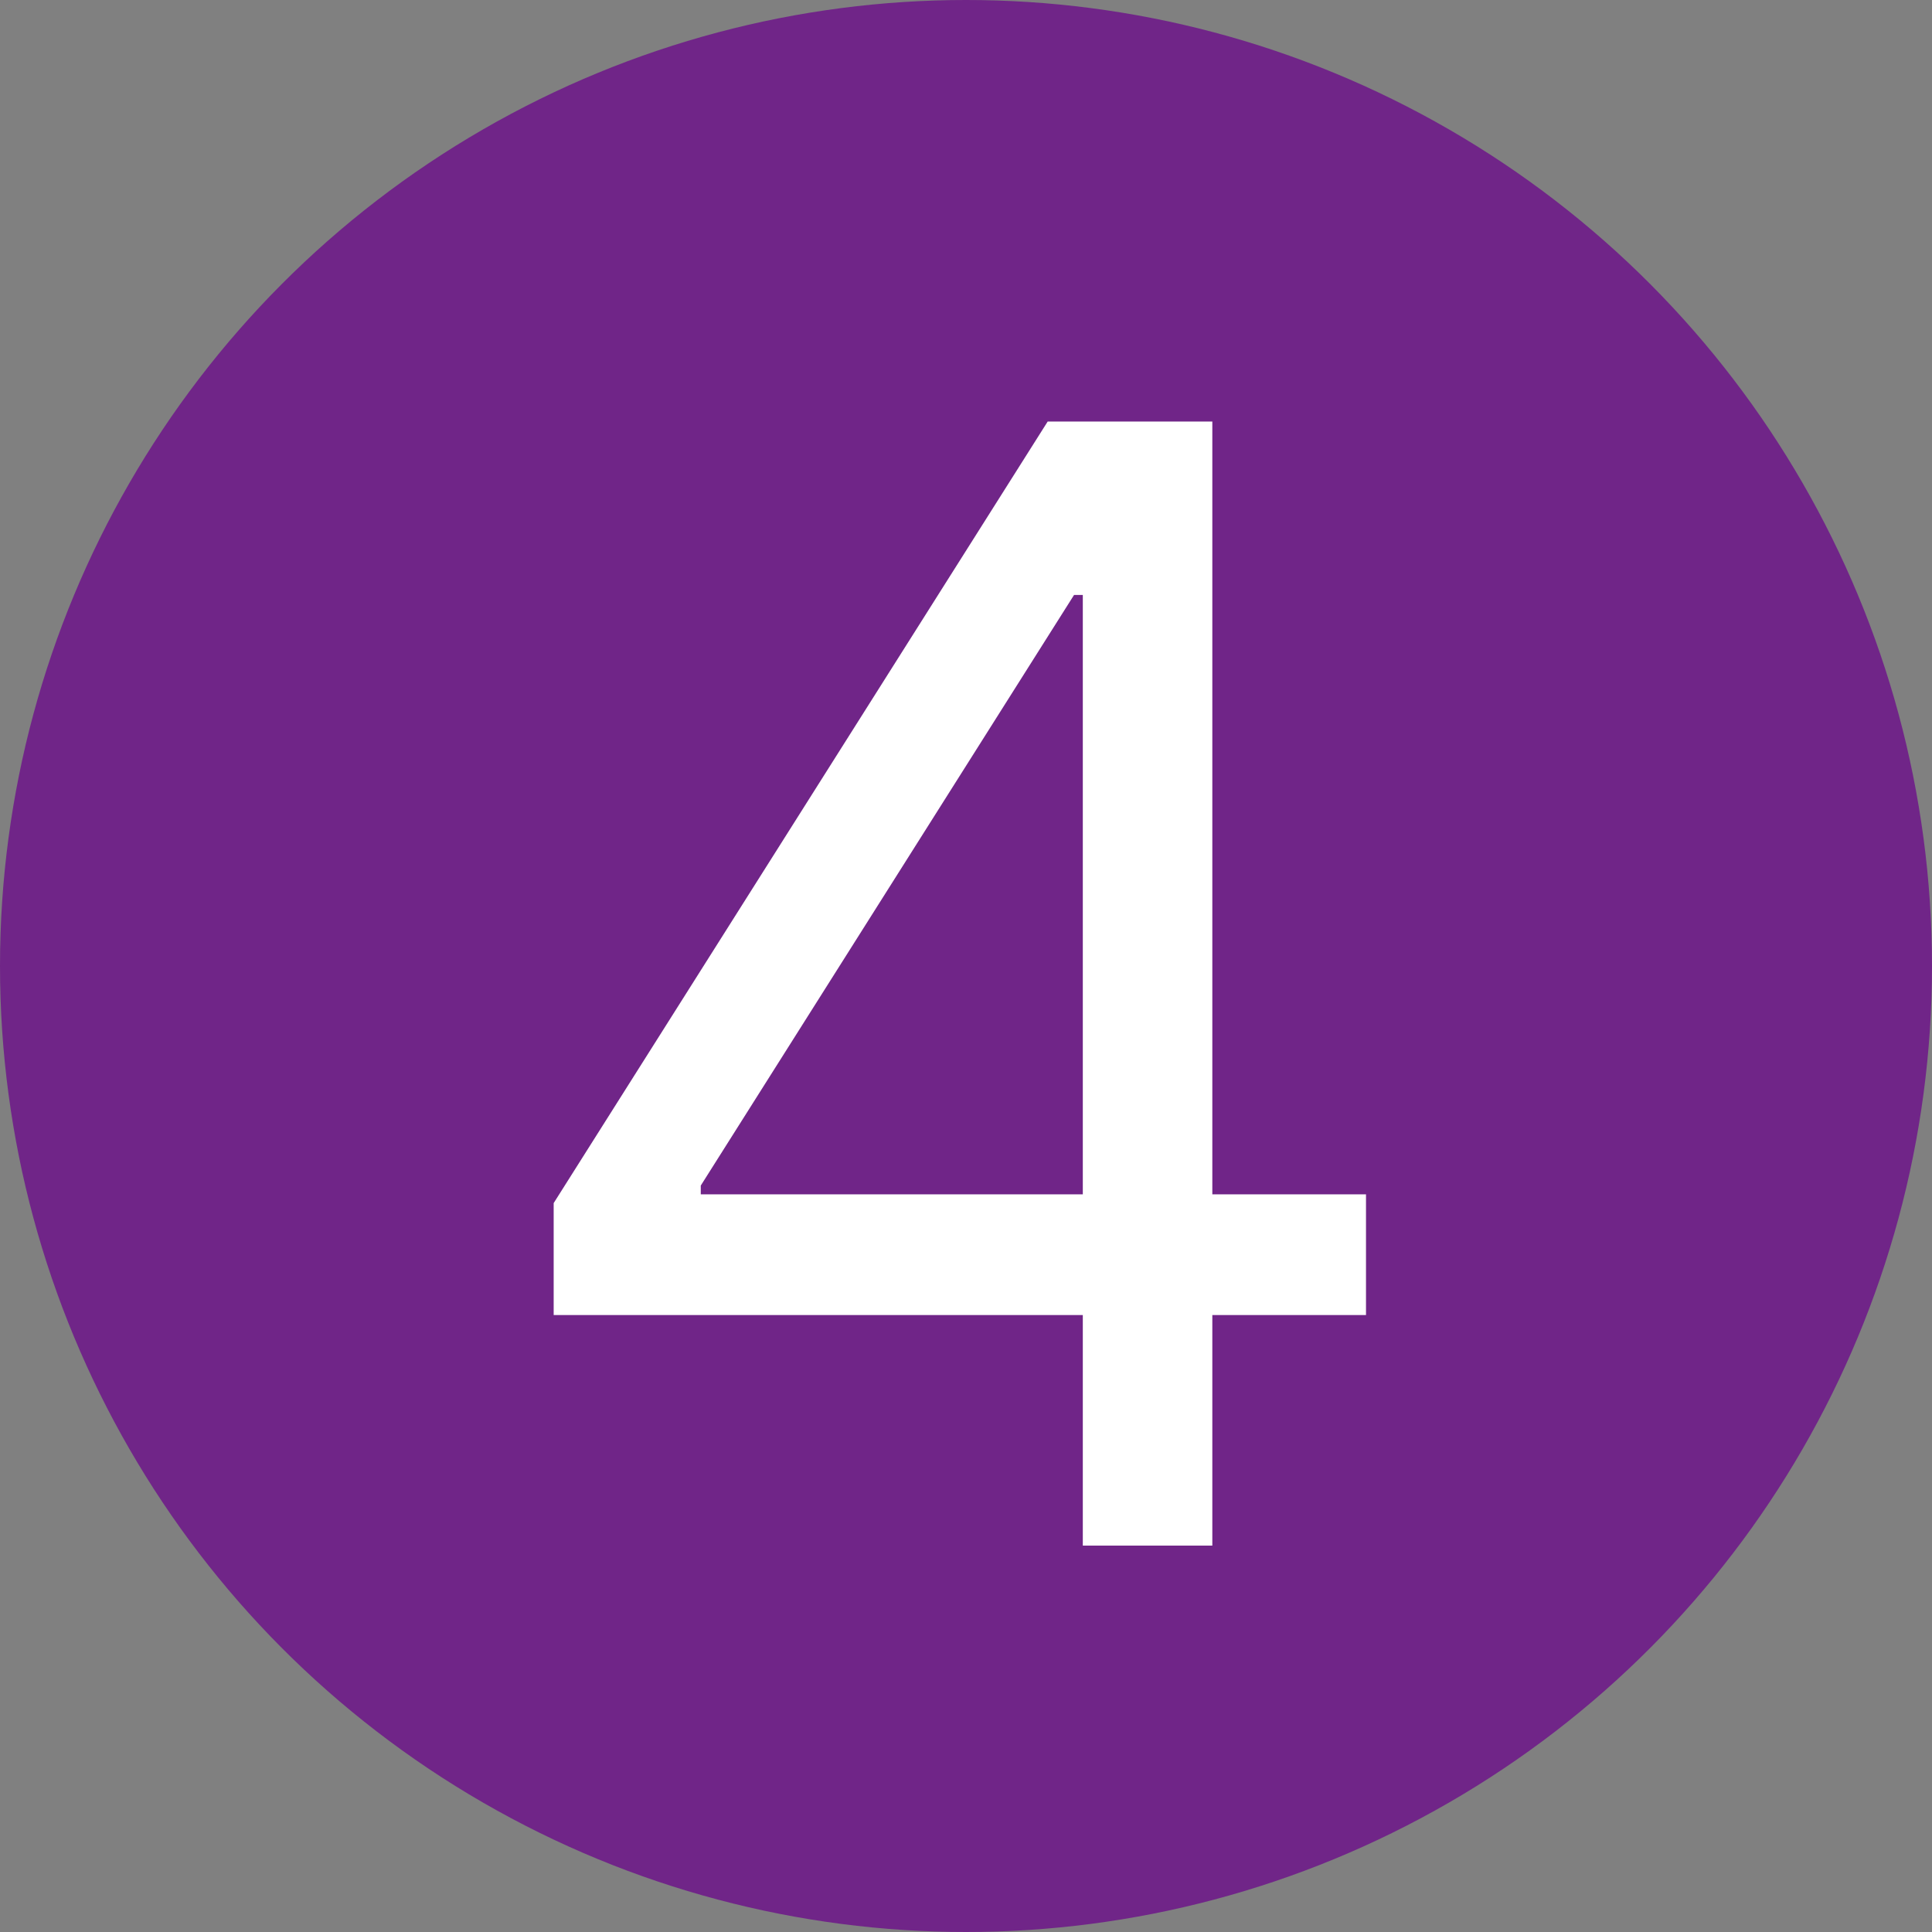
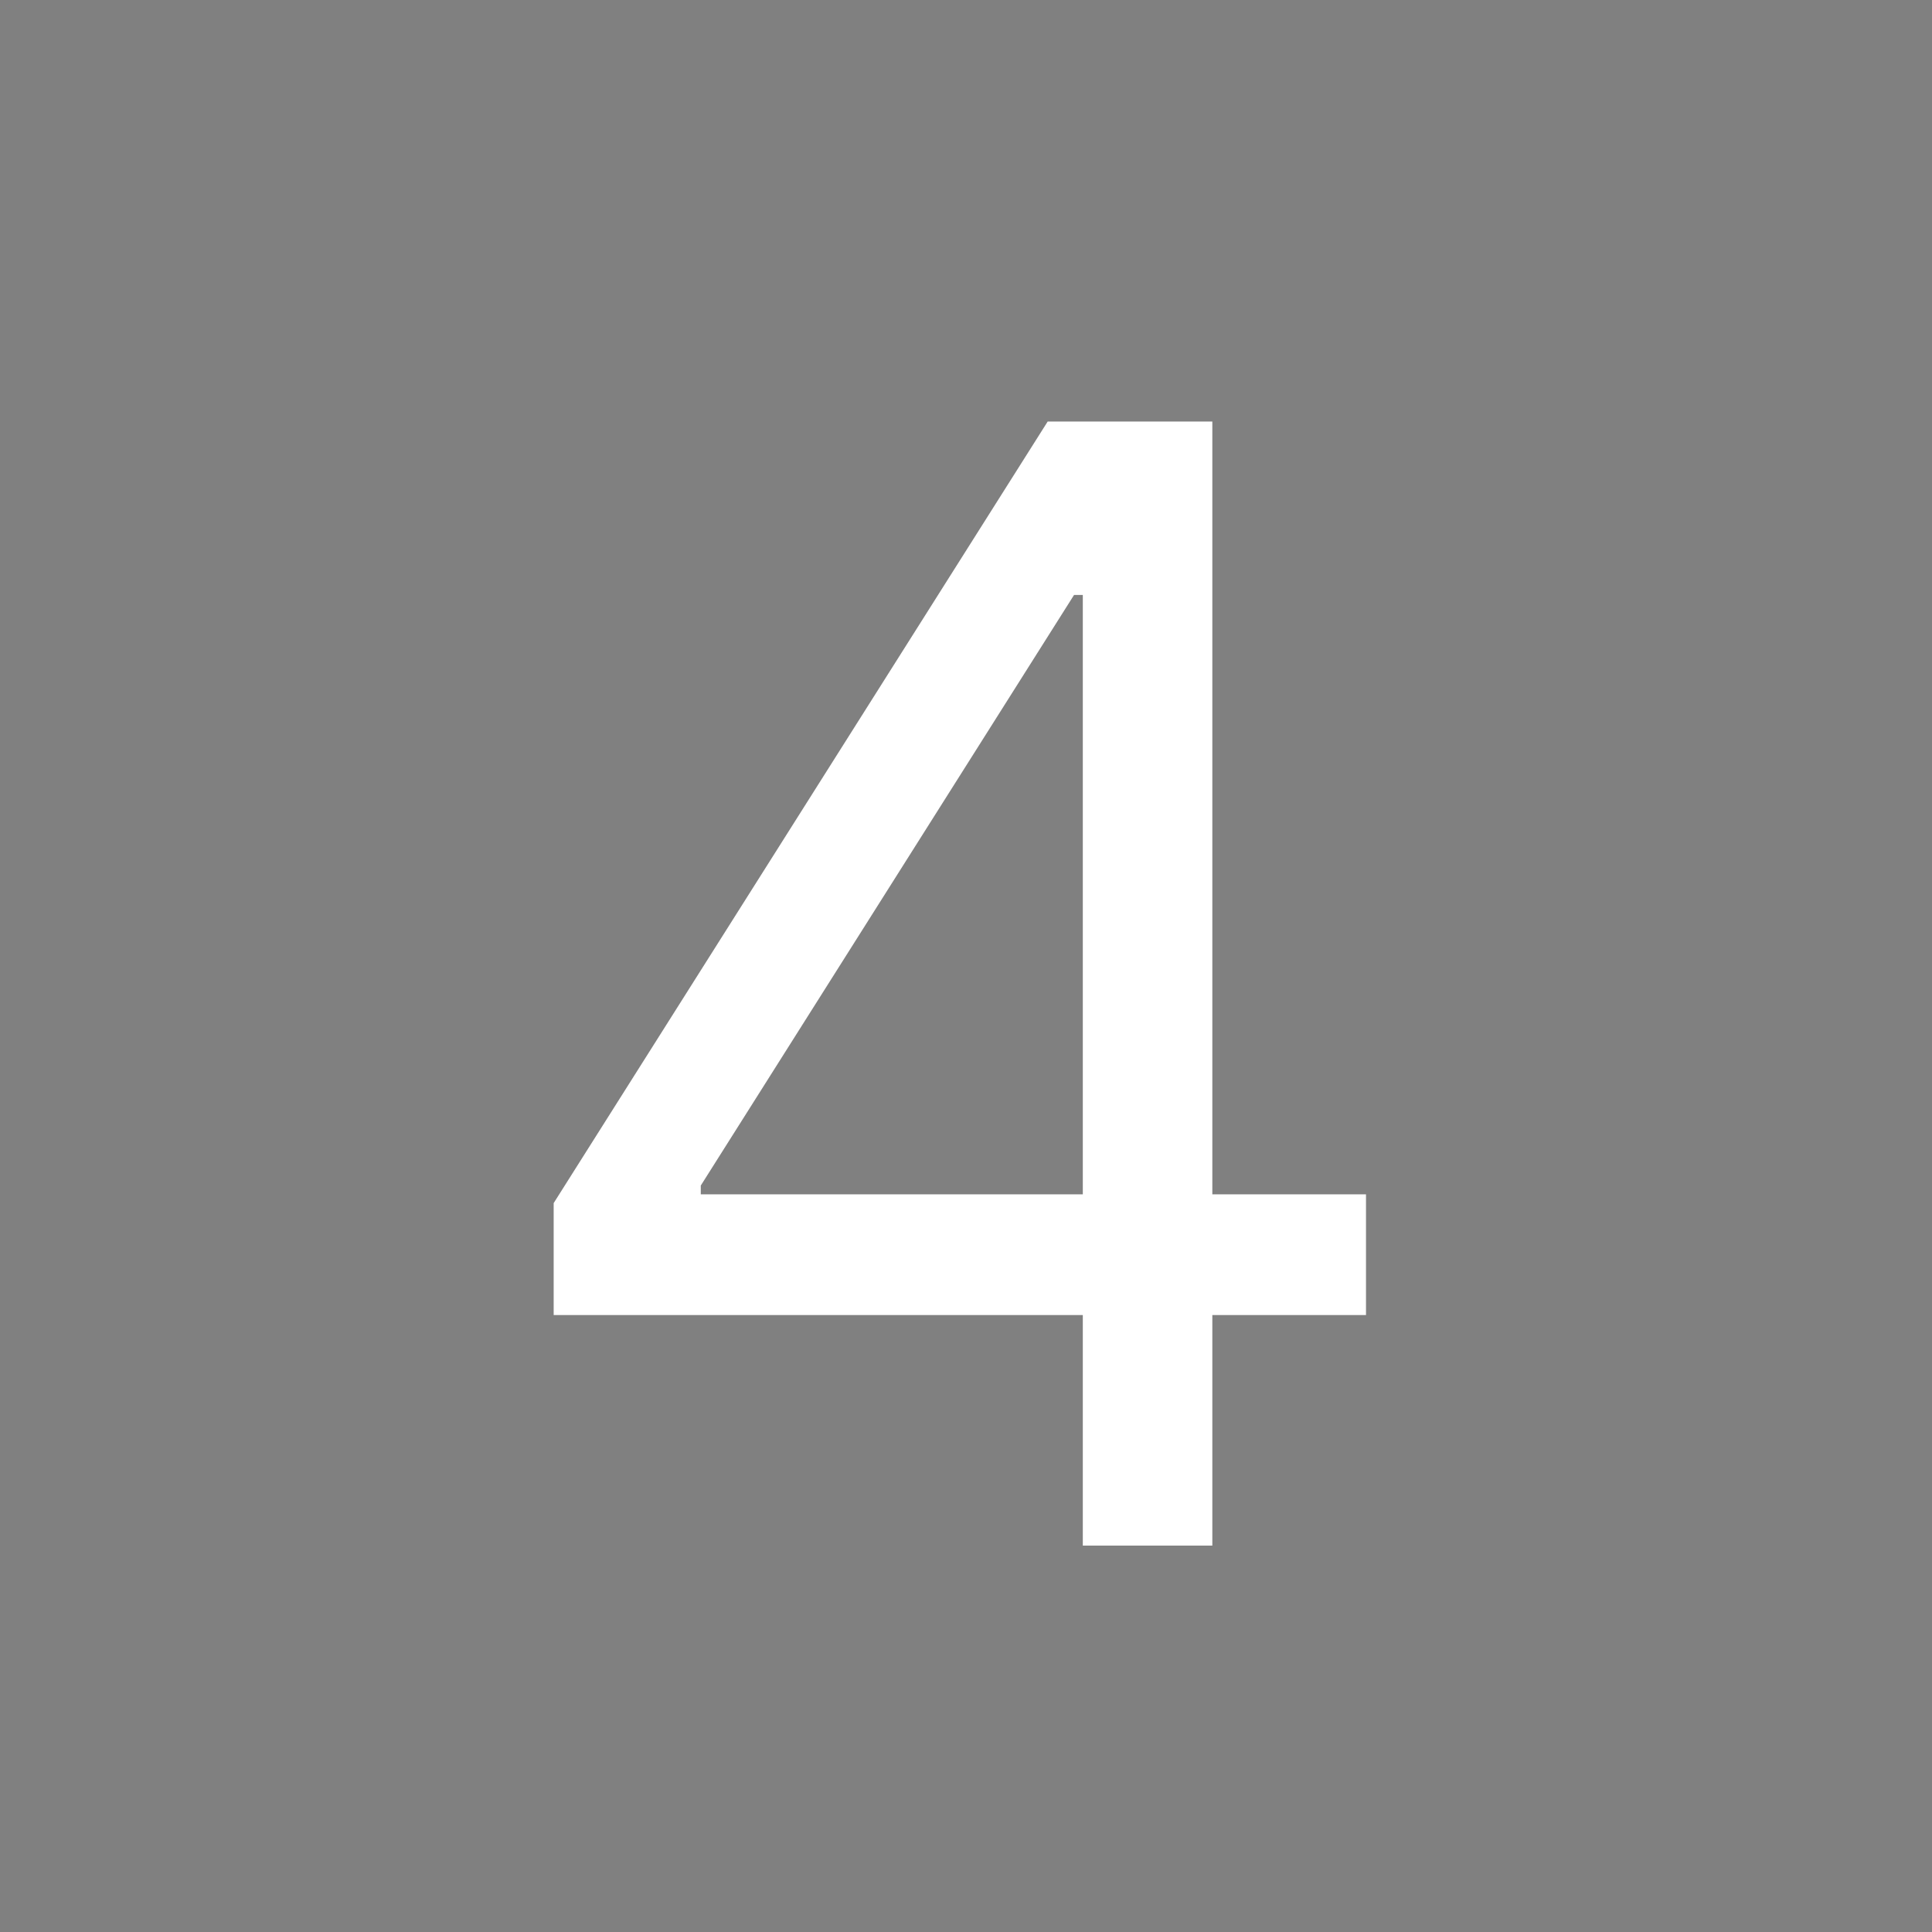
<svg xmlns="http://www.w3.org/2000/svg" width="50" height="50" viewBox="0 0 50 50" fill="none">
  <rect x="0" y="0" width="50" height="50" fill="#808080" stroke="none" />
-   <circle cx="25" cy="25" r="25" fill="#702588" />
  <path d="M14.329 34.034V31.136L27.114 10.909H29.216V15.398H27.796L18.136 30.682V30.909H35.352V34.034H14.329ZM28.023 40V33.153V31.804V10.909H31.375V40H28.023Z" fill="white" />
</svg>